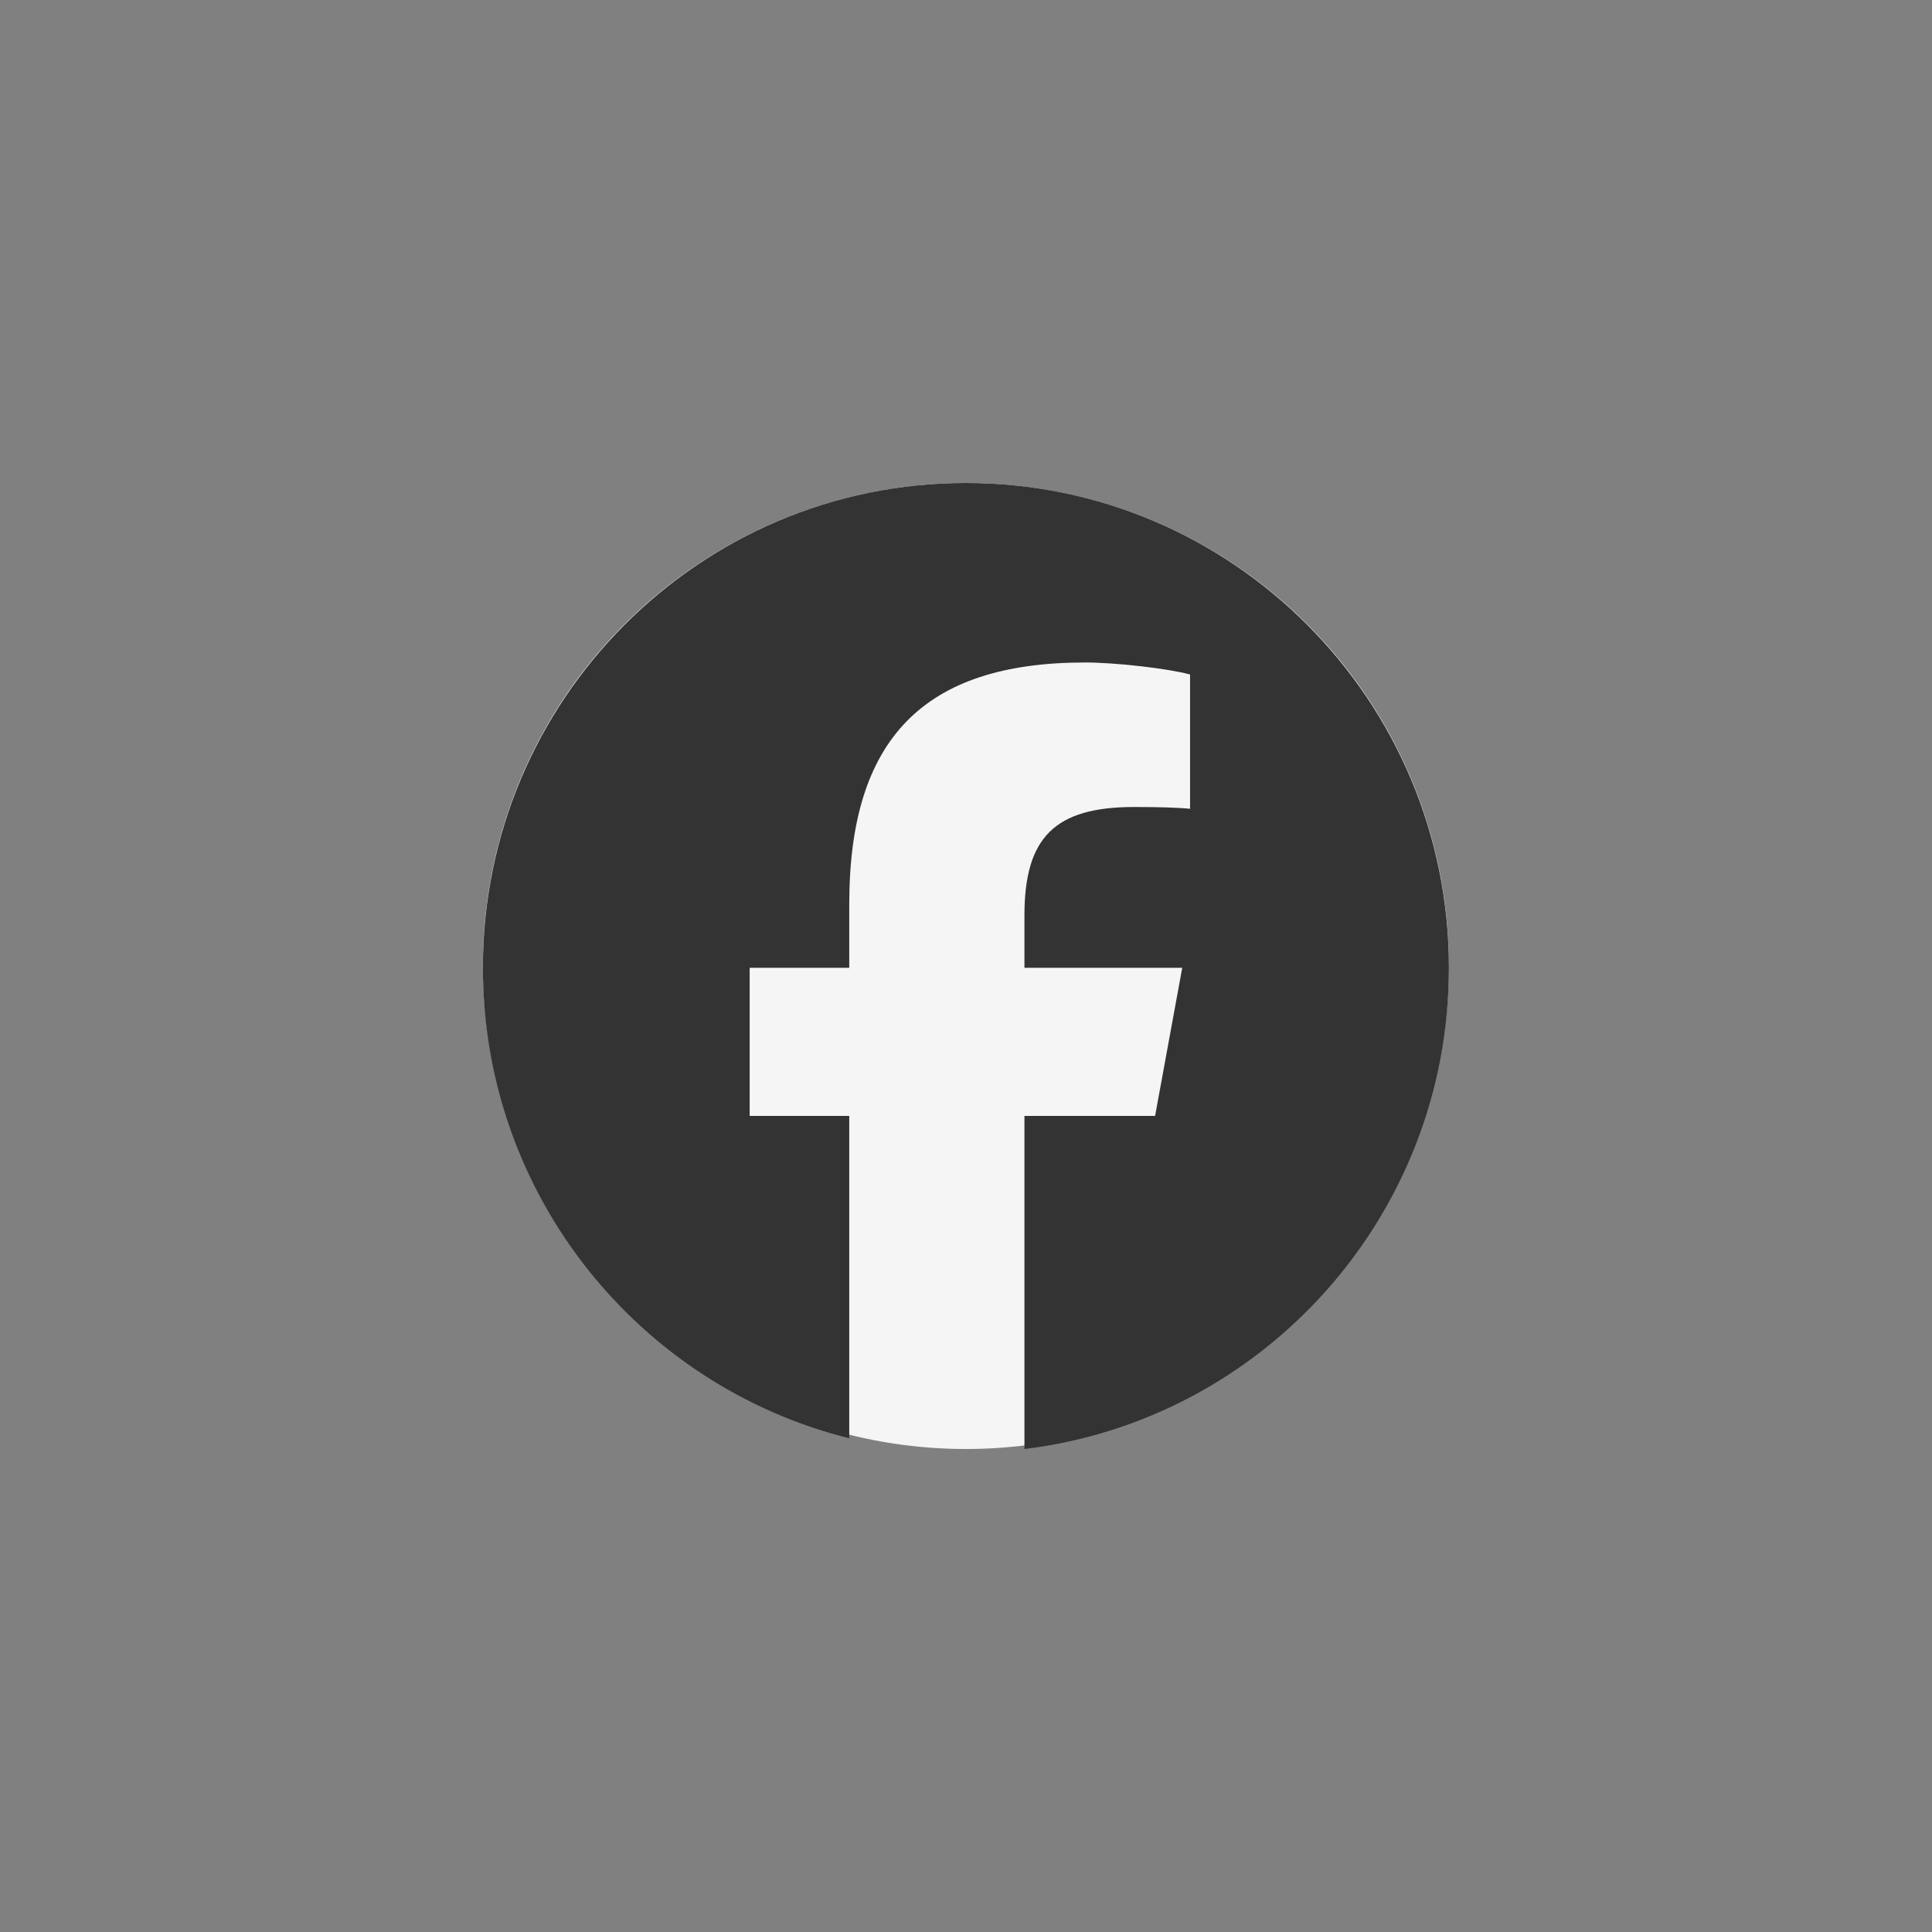
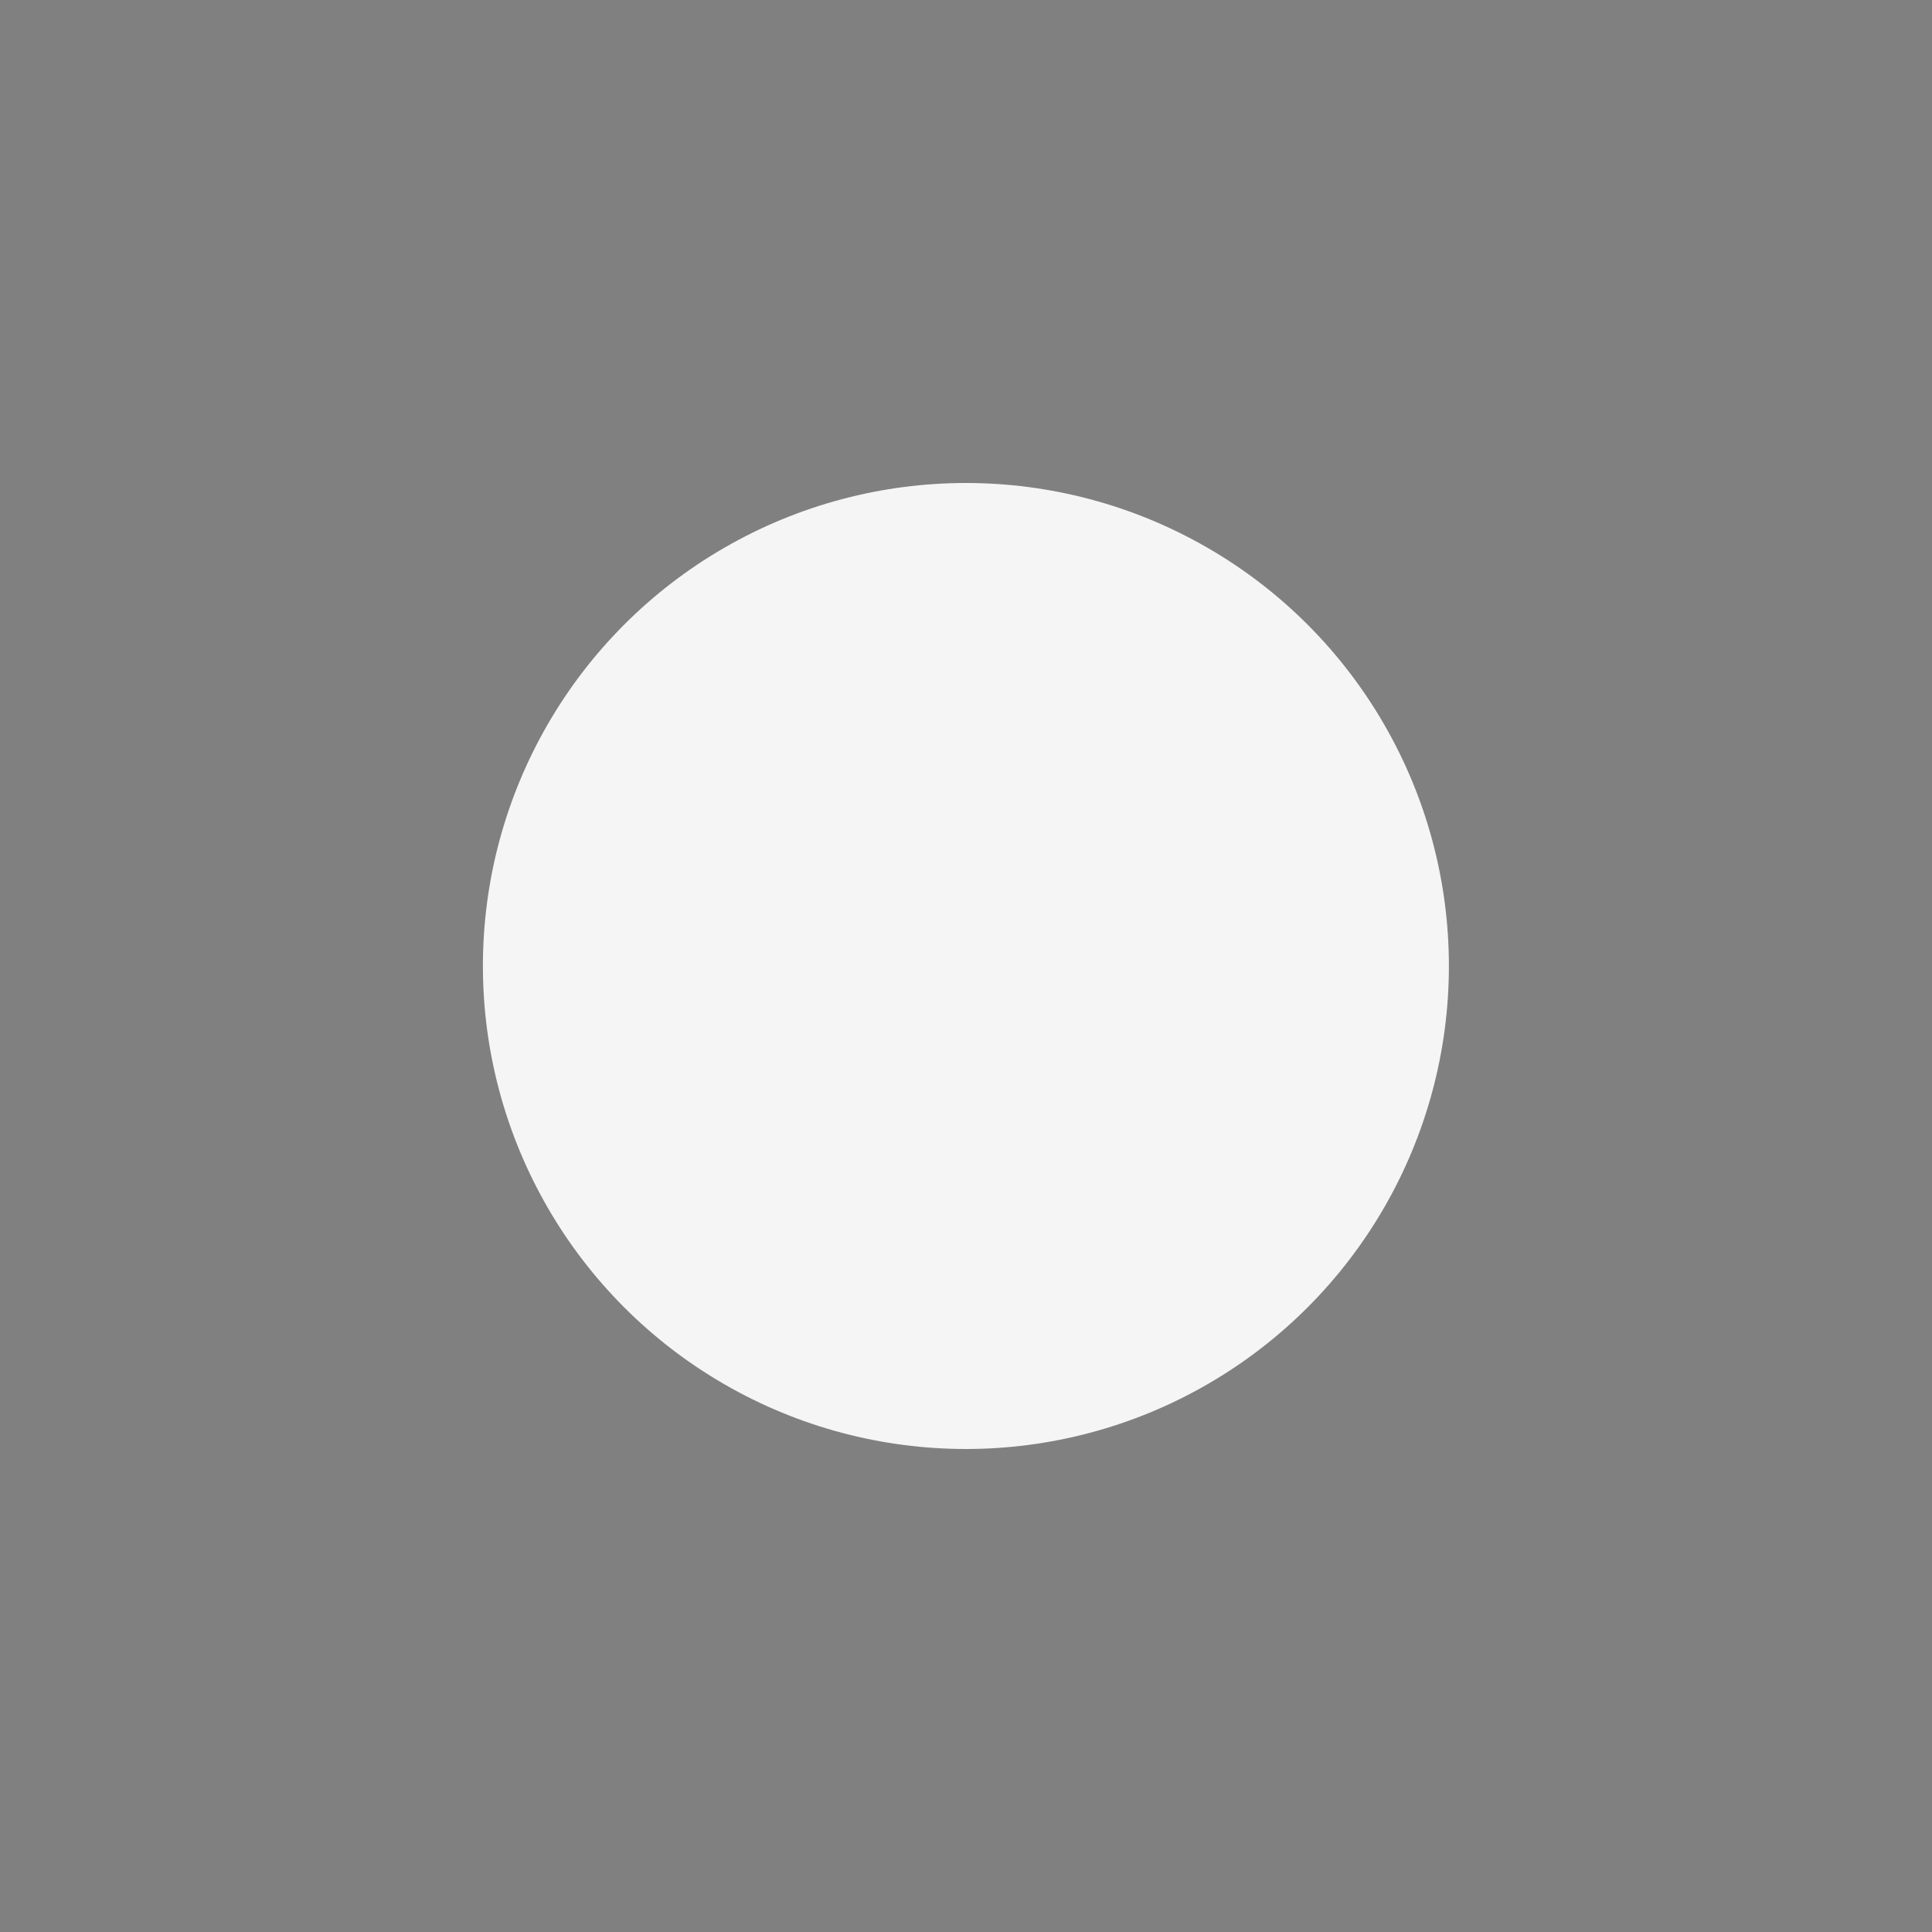
<svg xmlns="http://www.w3.org/2000/svg" width="40" height="40" viewBox="0 0 40 40" fill="none">
  <rect x="0" y="0" width="40" height="40" fill="#808080" stroke="none" />
  <circle cx="19.998" cy="20" r="10" fill="#F5F5F5" />
-   <path d="M29.998 20.037C29.998 14.494 25.521 10 19.998 10C14.476 10 9.998 14.494 9.998 20.037C9.998 24.744 13.227 28.693 17.583 29.778V23.104H15.521V20.037H17.583V18.715C17.583 15.299 19.123 13.716 22.465 13.716C23.098 13.716 24.191 13.841 24.639 13.965V16.745C24.402 16.72 23.992 16.708 23.483 16.708C21.844 16.708 21.21 17.331 21.21 18.952V20.037H24.477L23.915 23.104H21.21V30C26.162 29.4 29.998 25.168 29.998 20.037Z" fill="#333333" />
</svg>